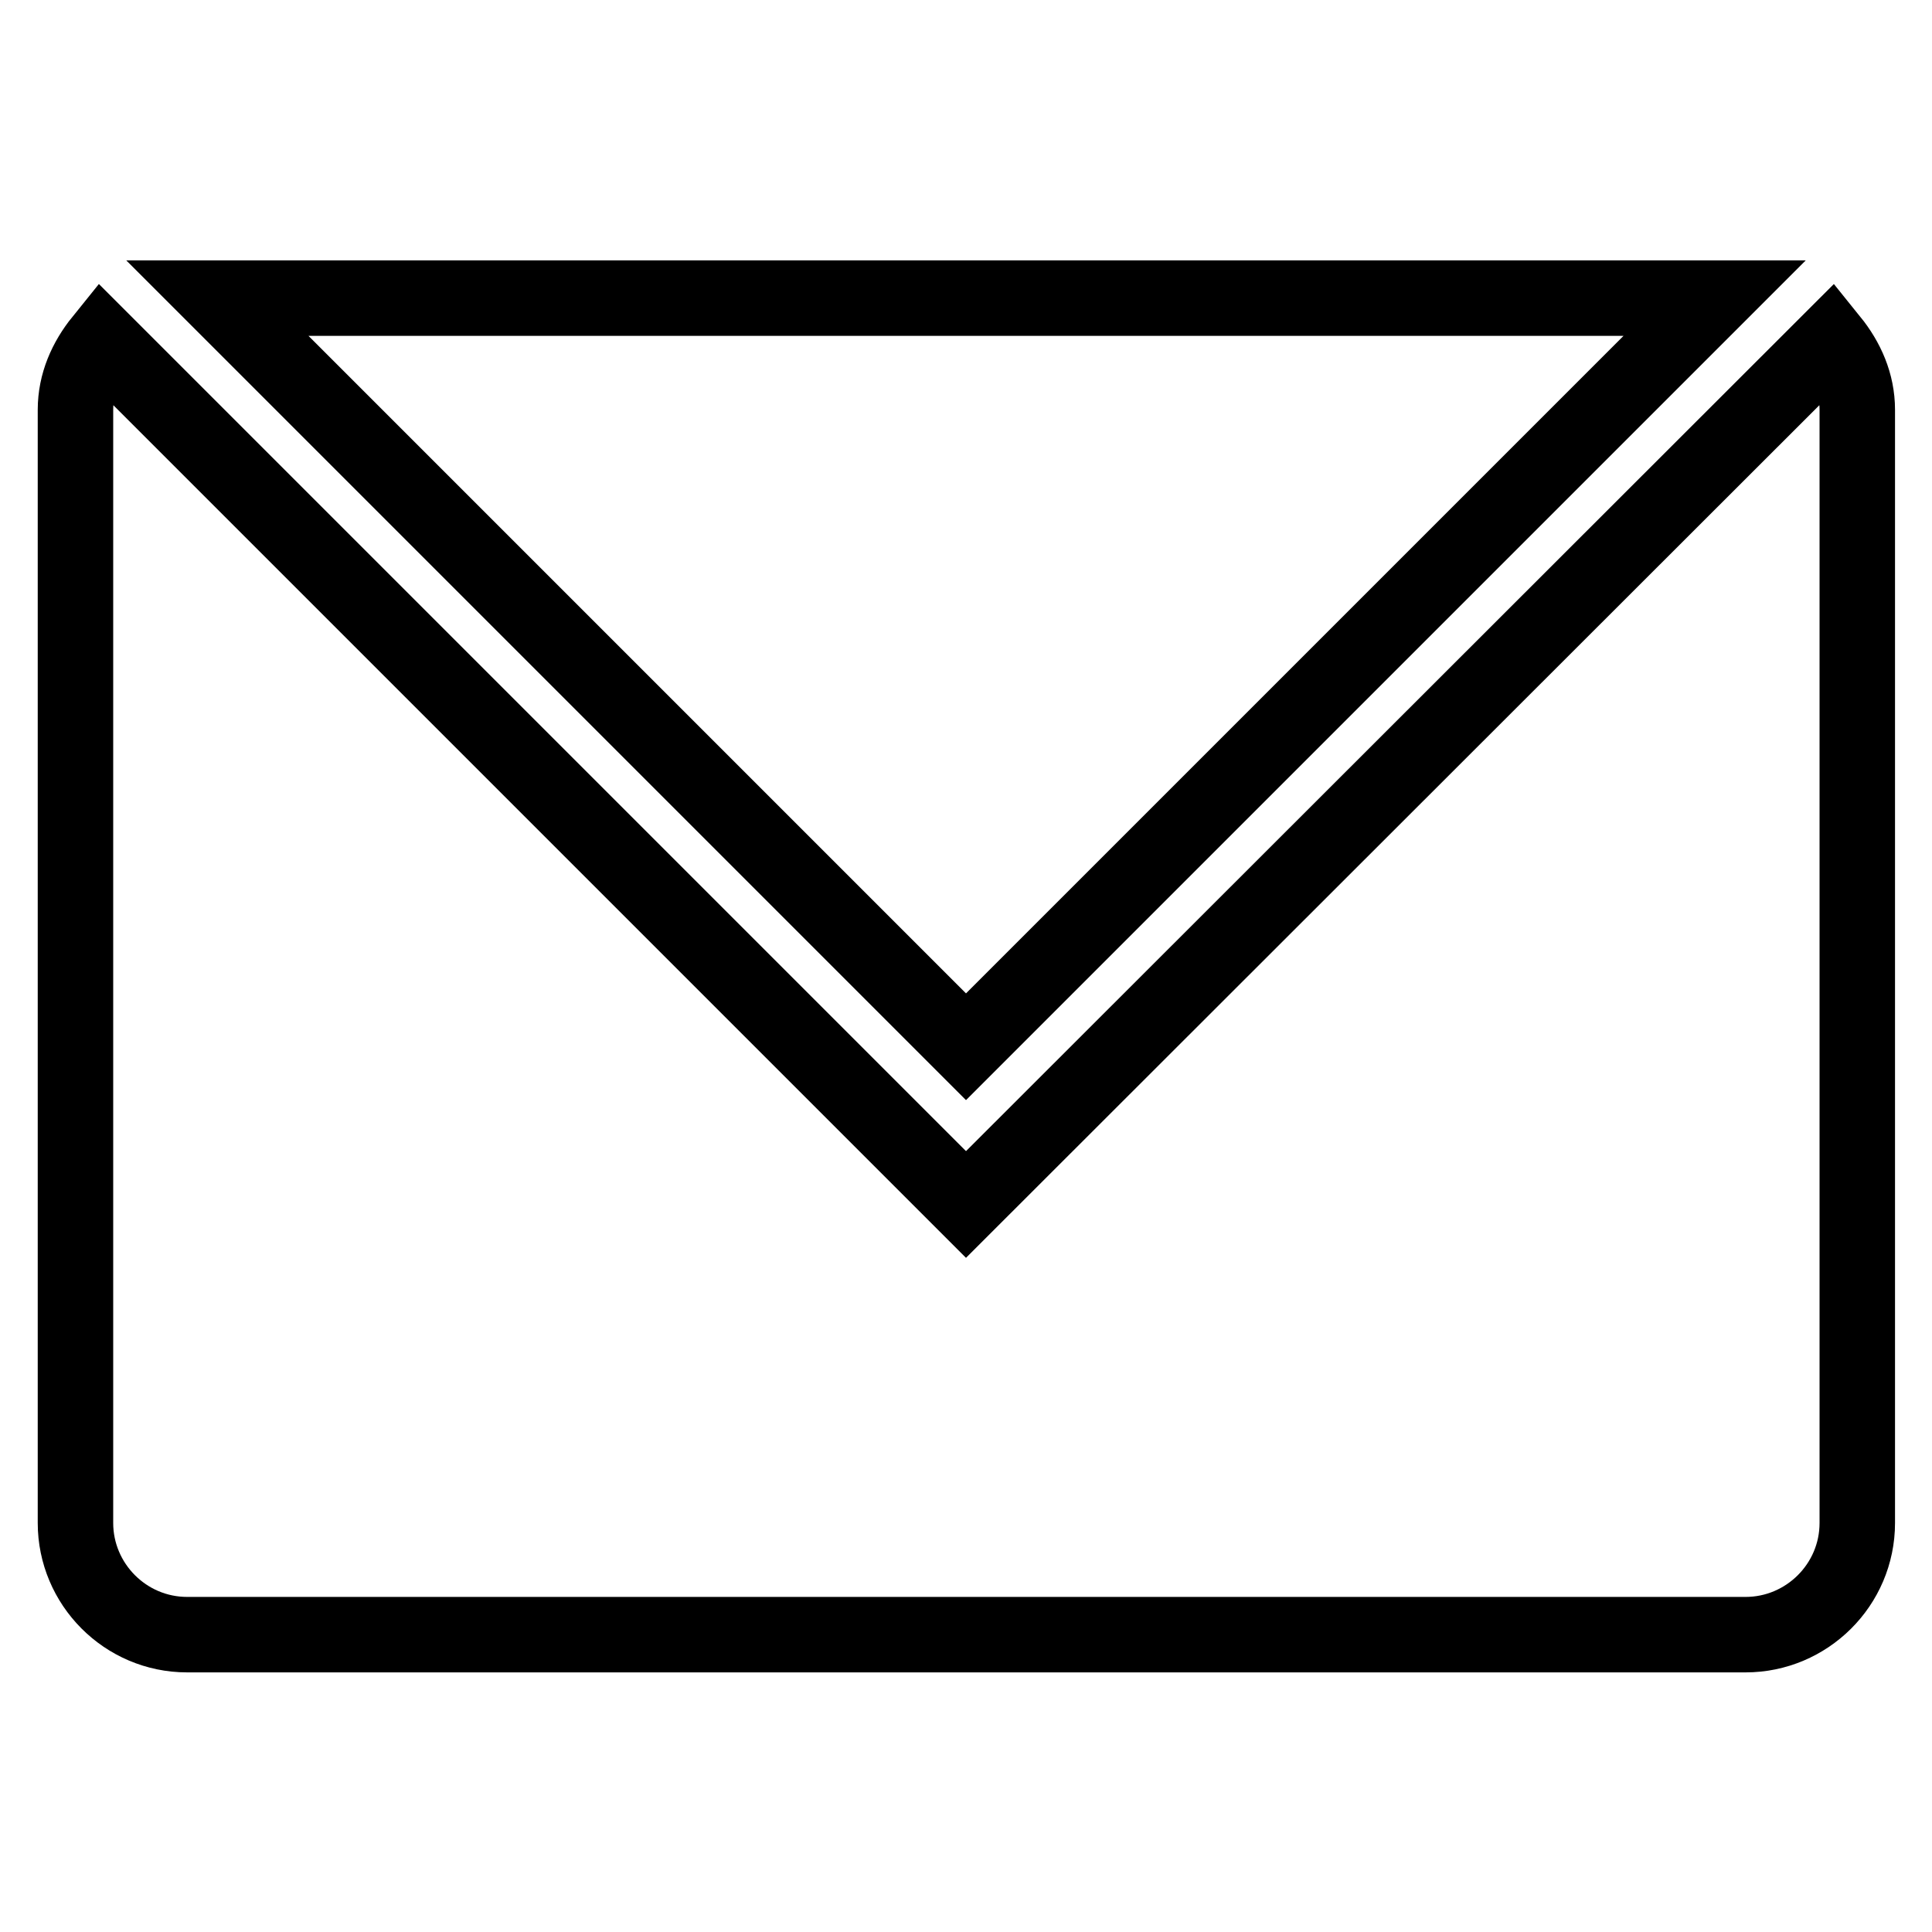
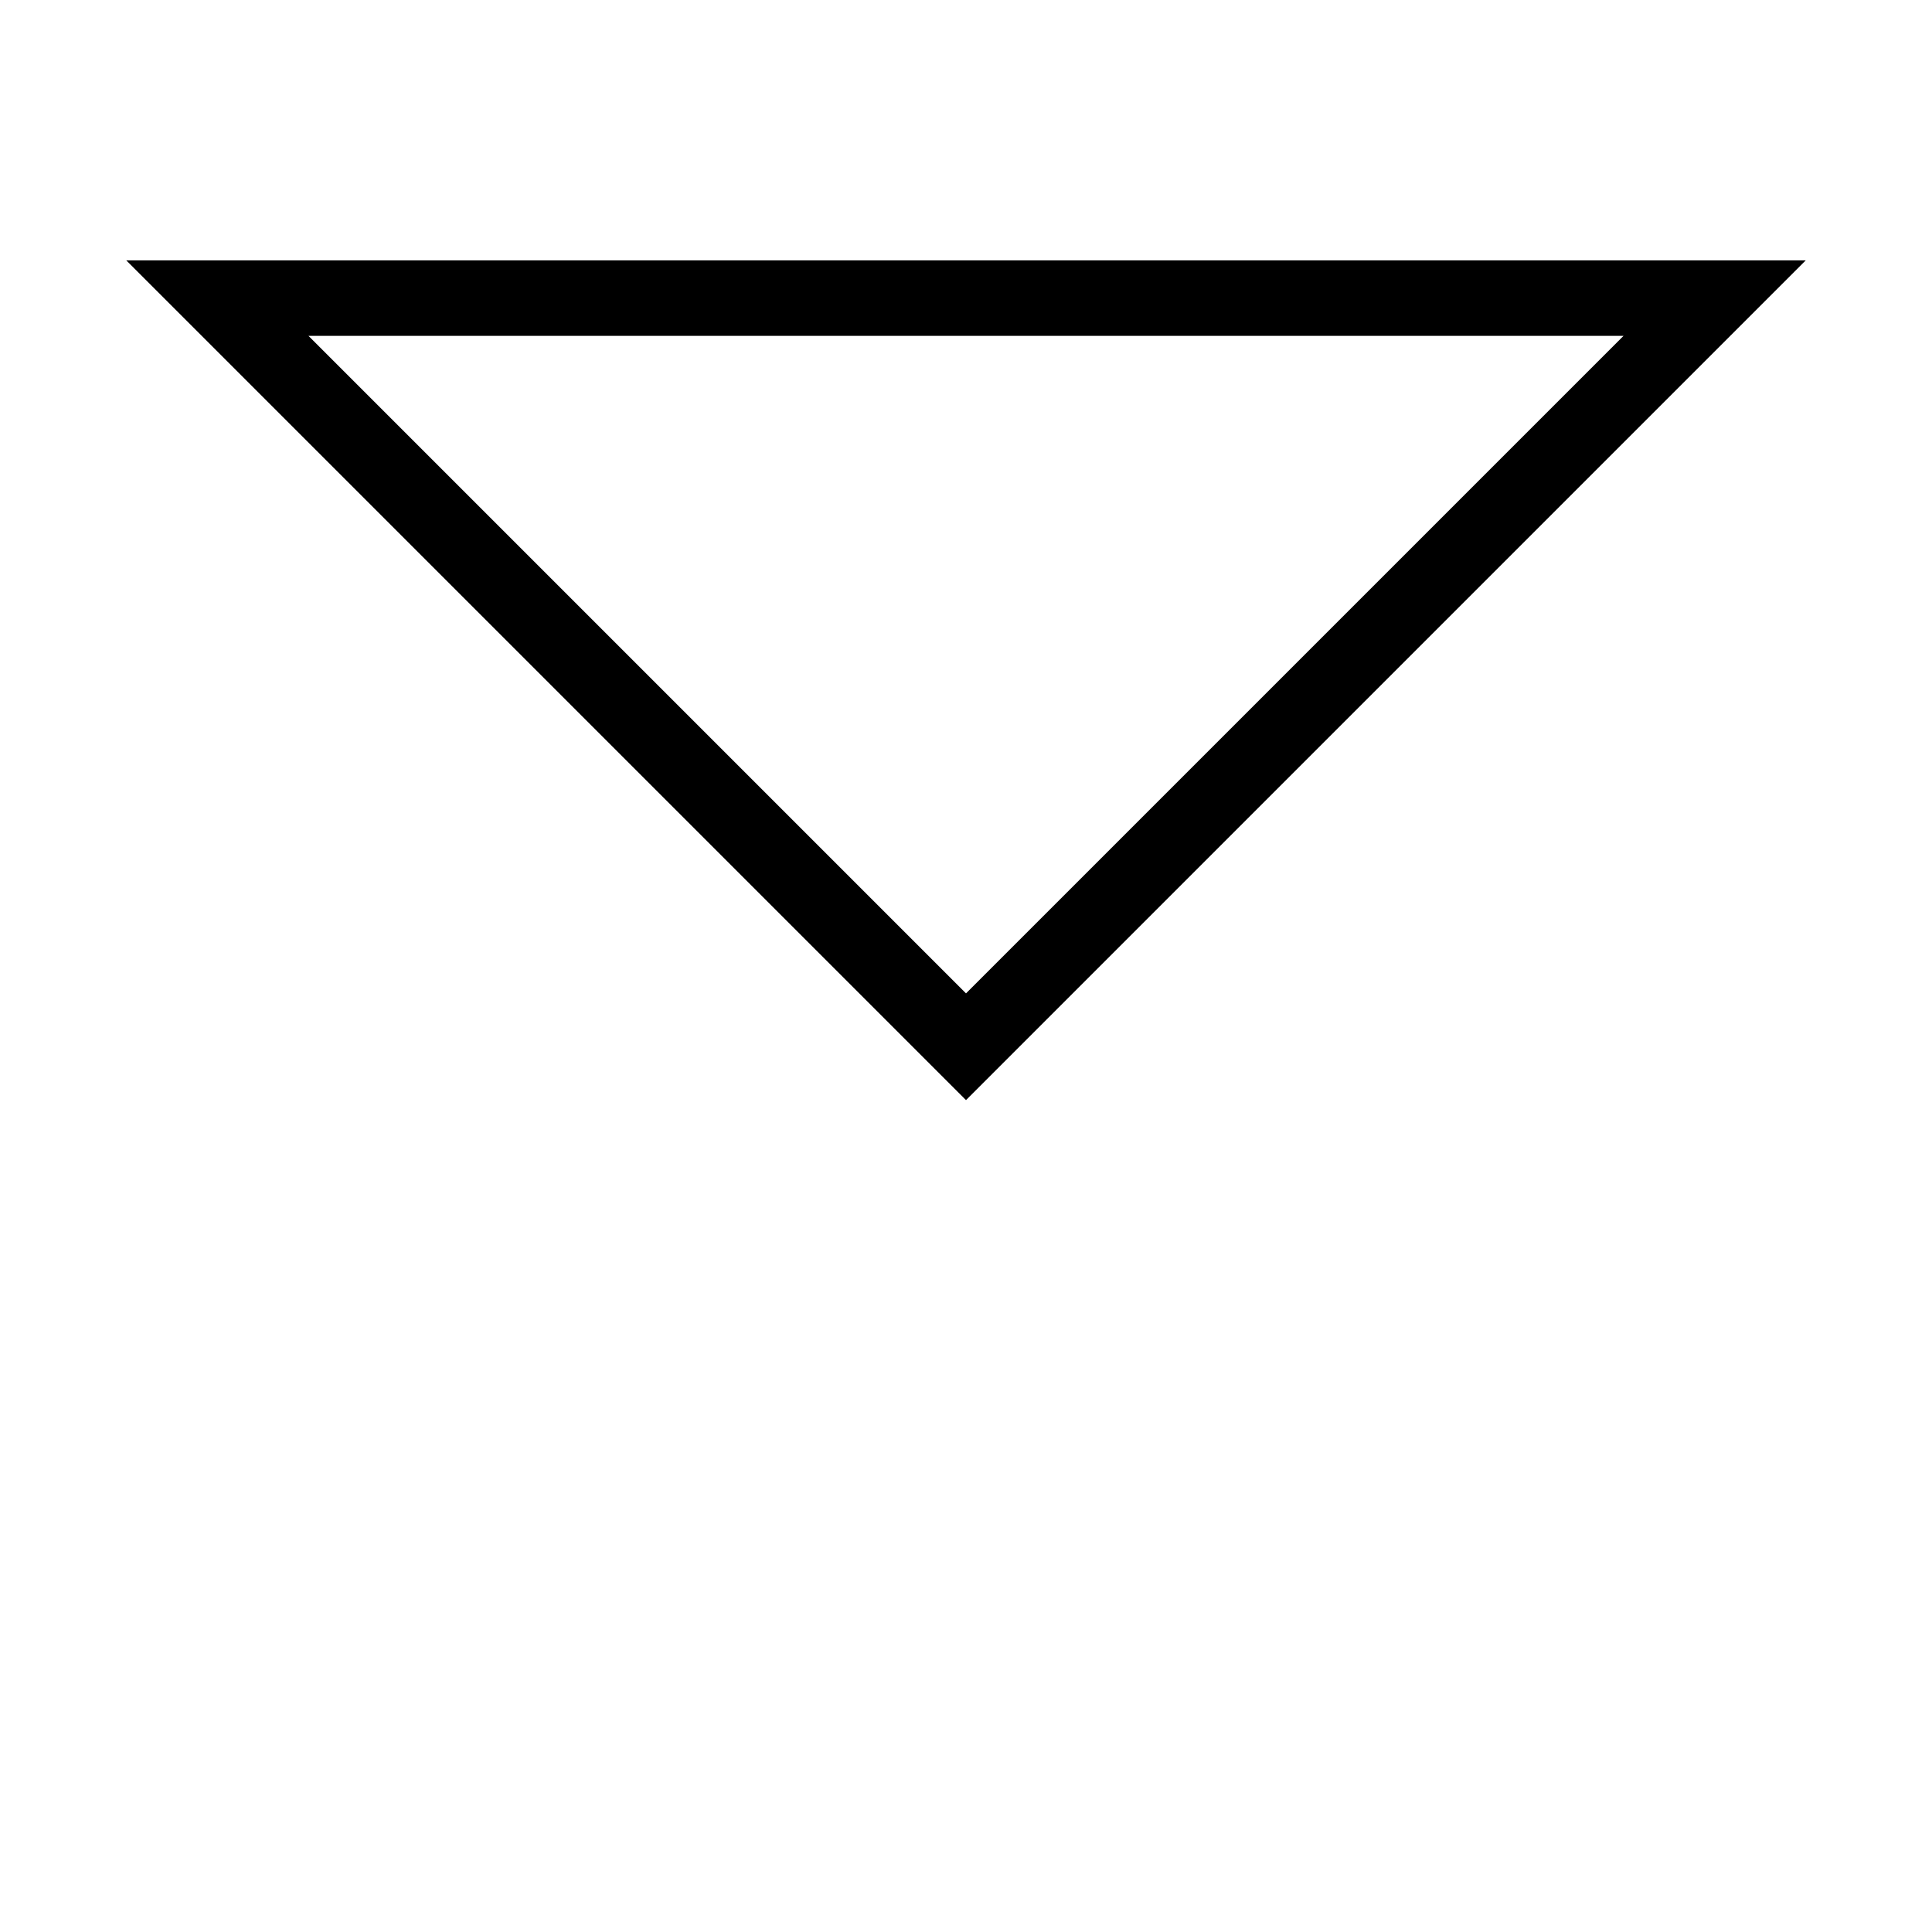
<svg xmlns="http://www.w3.org/2000/svg" version="1.1" x="0px" y="0px" viewBox="0 0 256 256" enable-background="new 0 0 256 256" xml:space="preserve">
  <g>
    <g>
      <path stroke-width="10" fill-opacity="0" stroke="#000000" d="M227.2,39.5H28.8l99.2,99.2L227.2,39.5z" />
-       <path stroke-width="10" fill-opacity="0" stroke="#000000" d="M128,159.6L13.5,45.1c-2.1,2.6-3.5,5.7-3.5,9.2v147.5c0,8.1,6.6,14.8,14.8,14.8h206.5c8.1,0,14.8-6.6,14.8-14.8V54.3c0-3.5-1.4-6.6-3.5-9.2L128,159.6z" />
    </g>
  </g>
</svg>